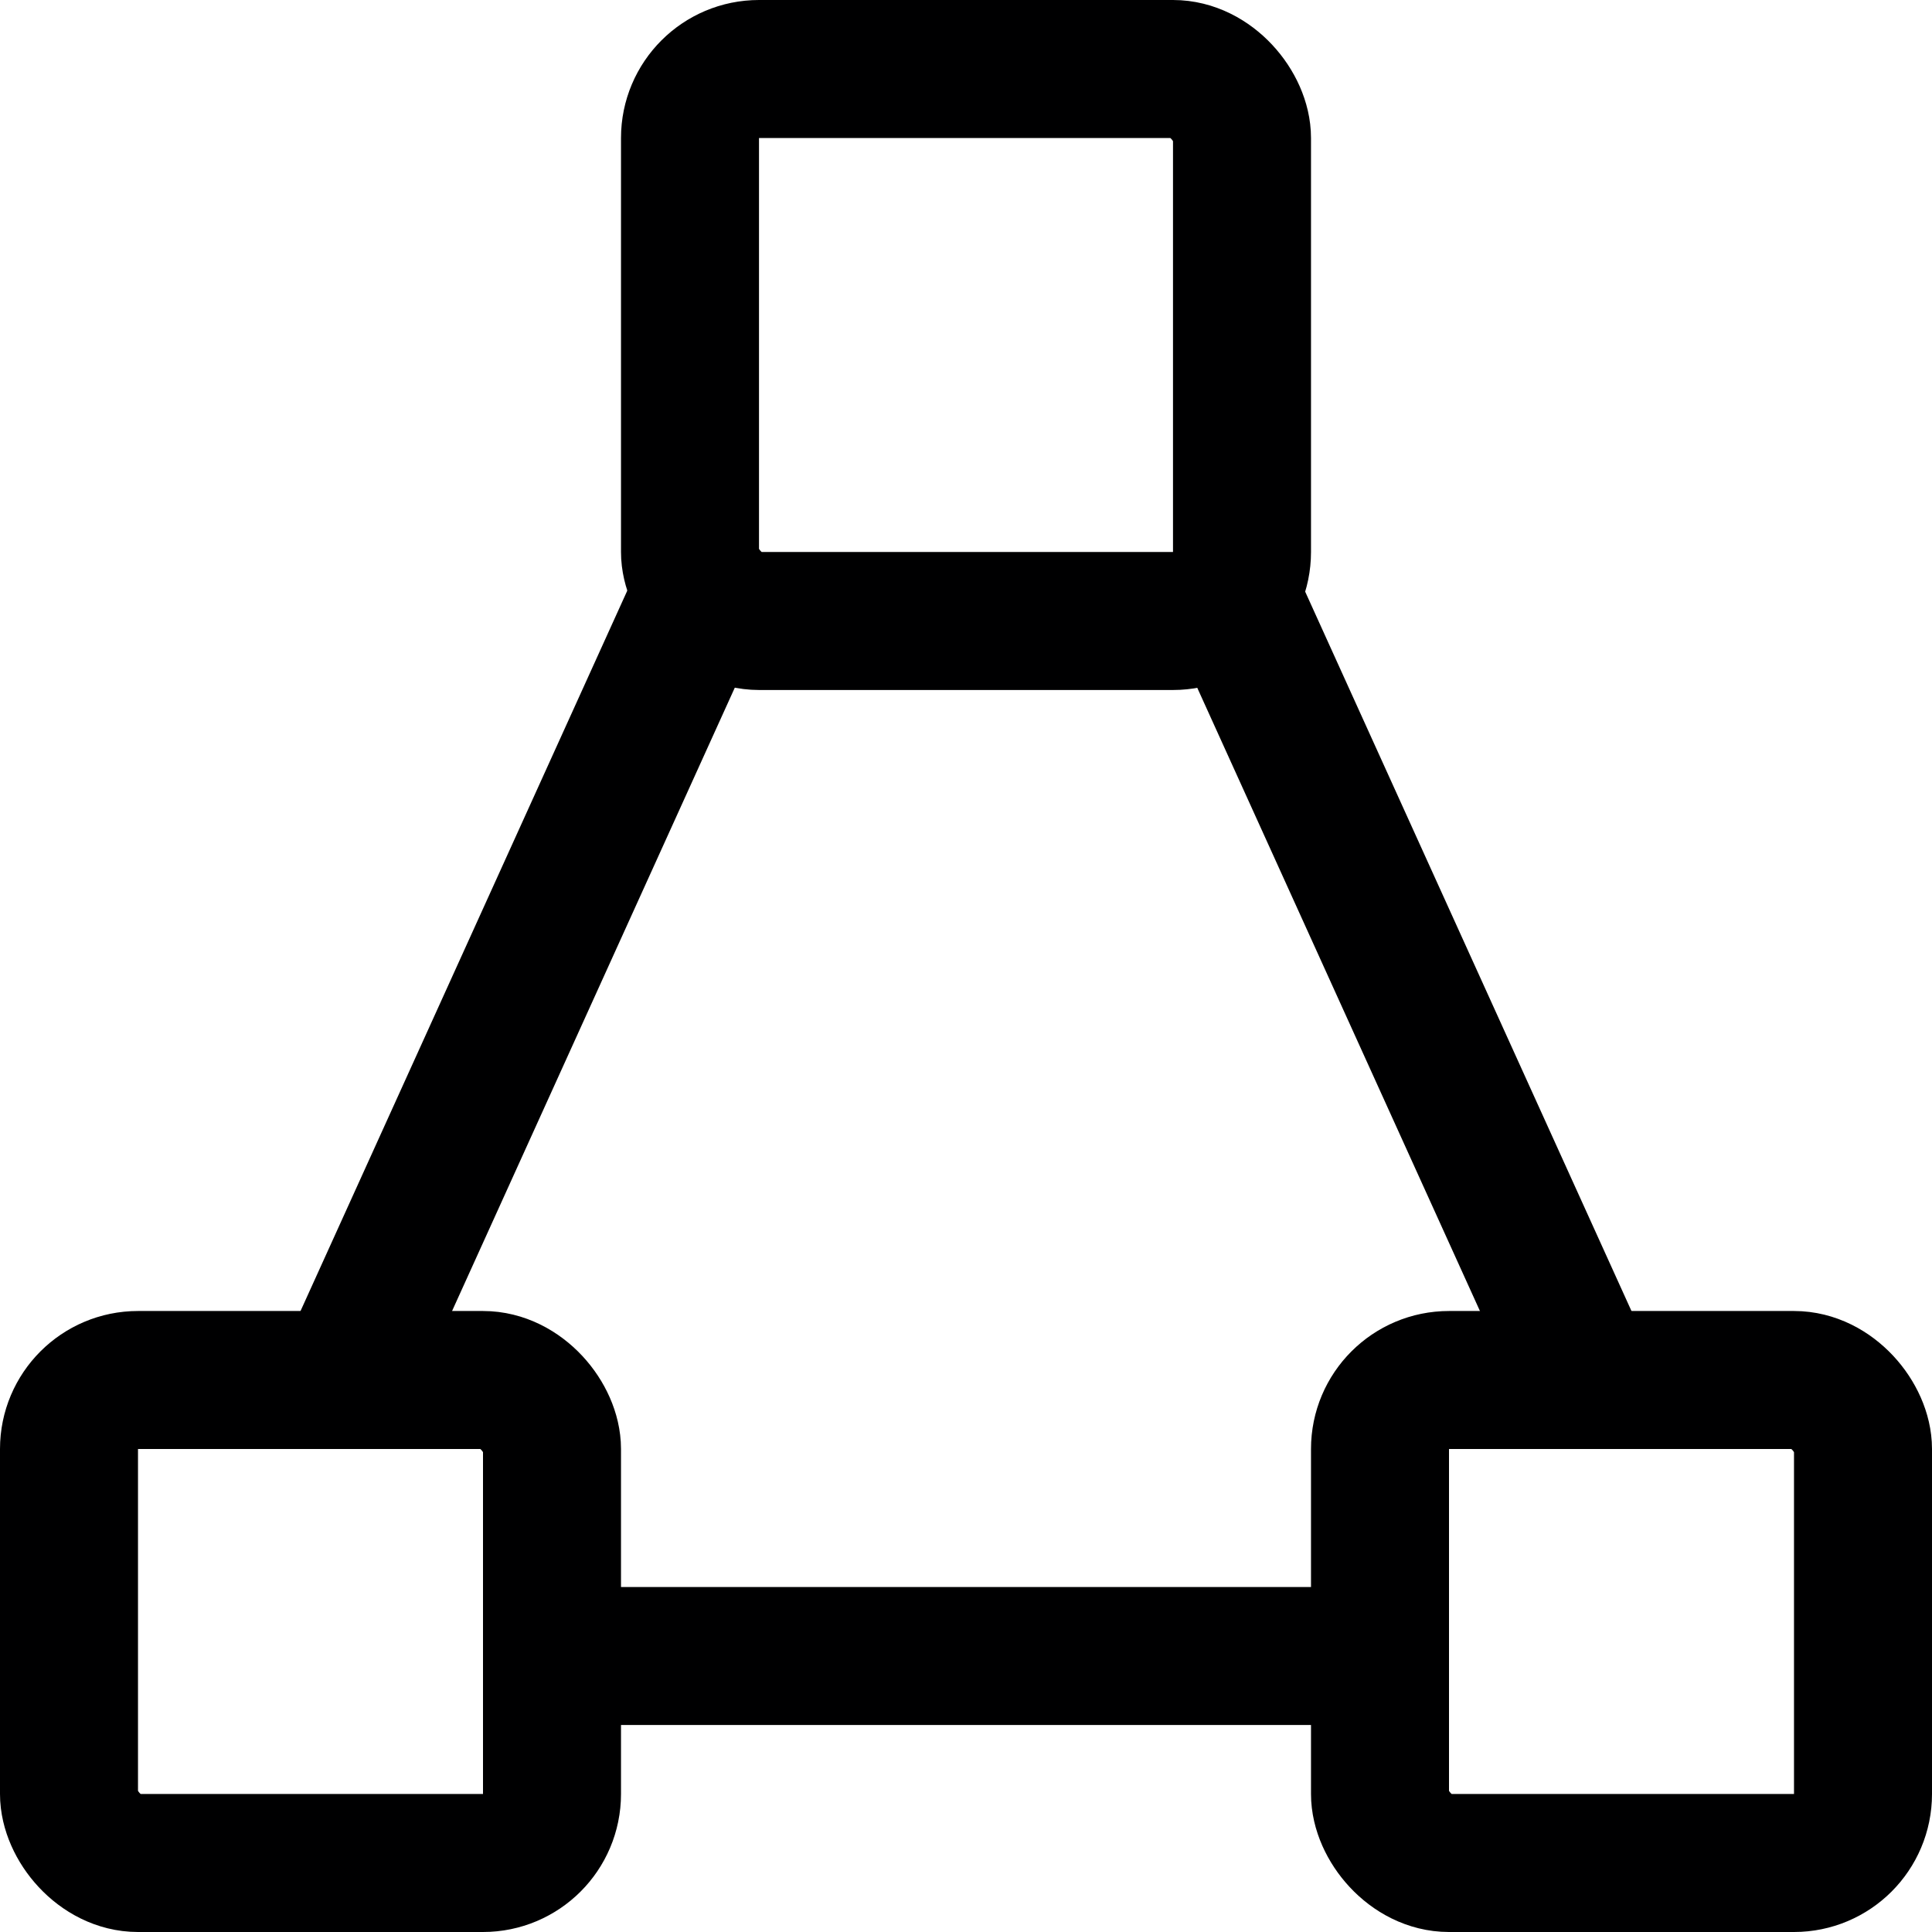
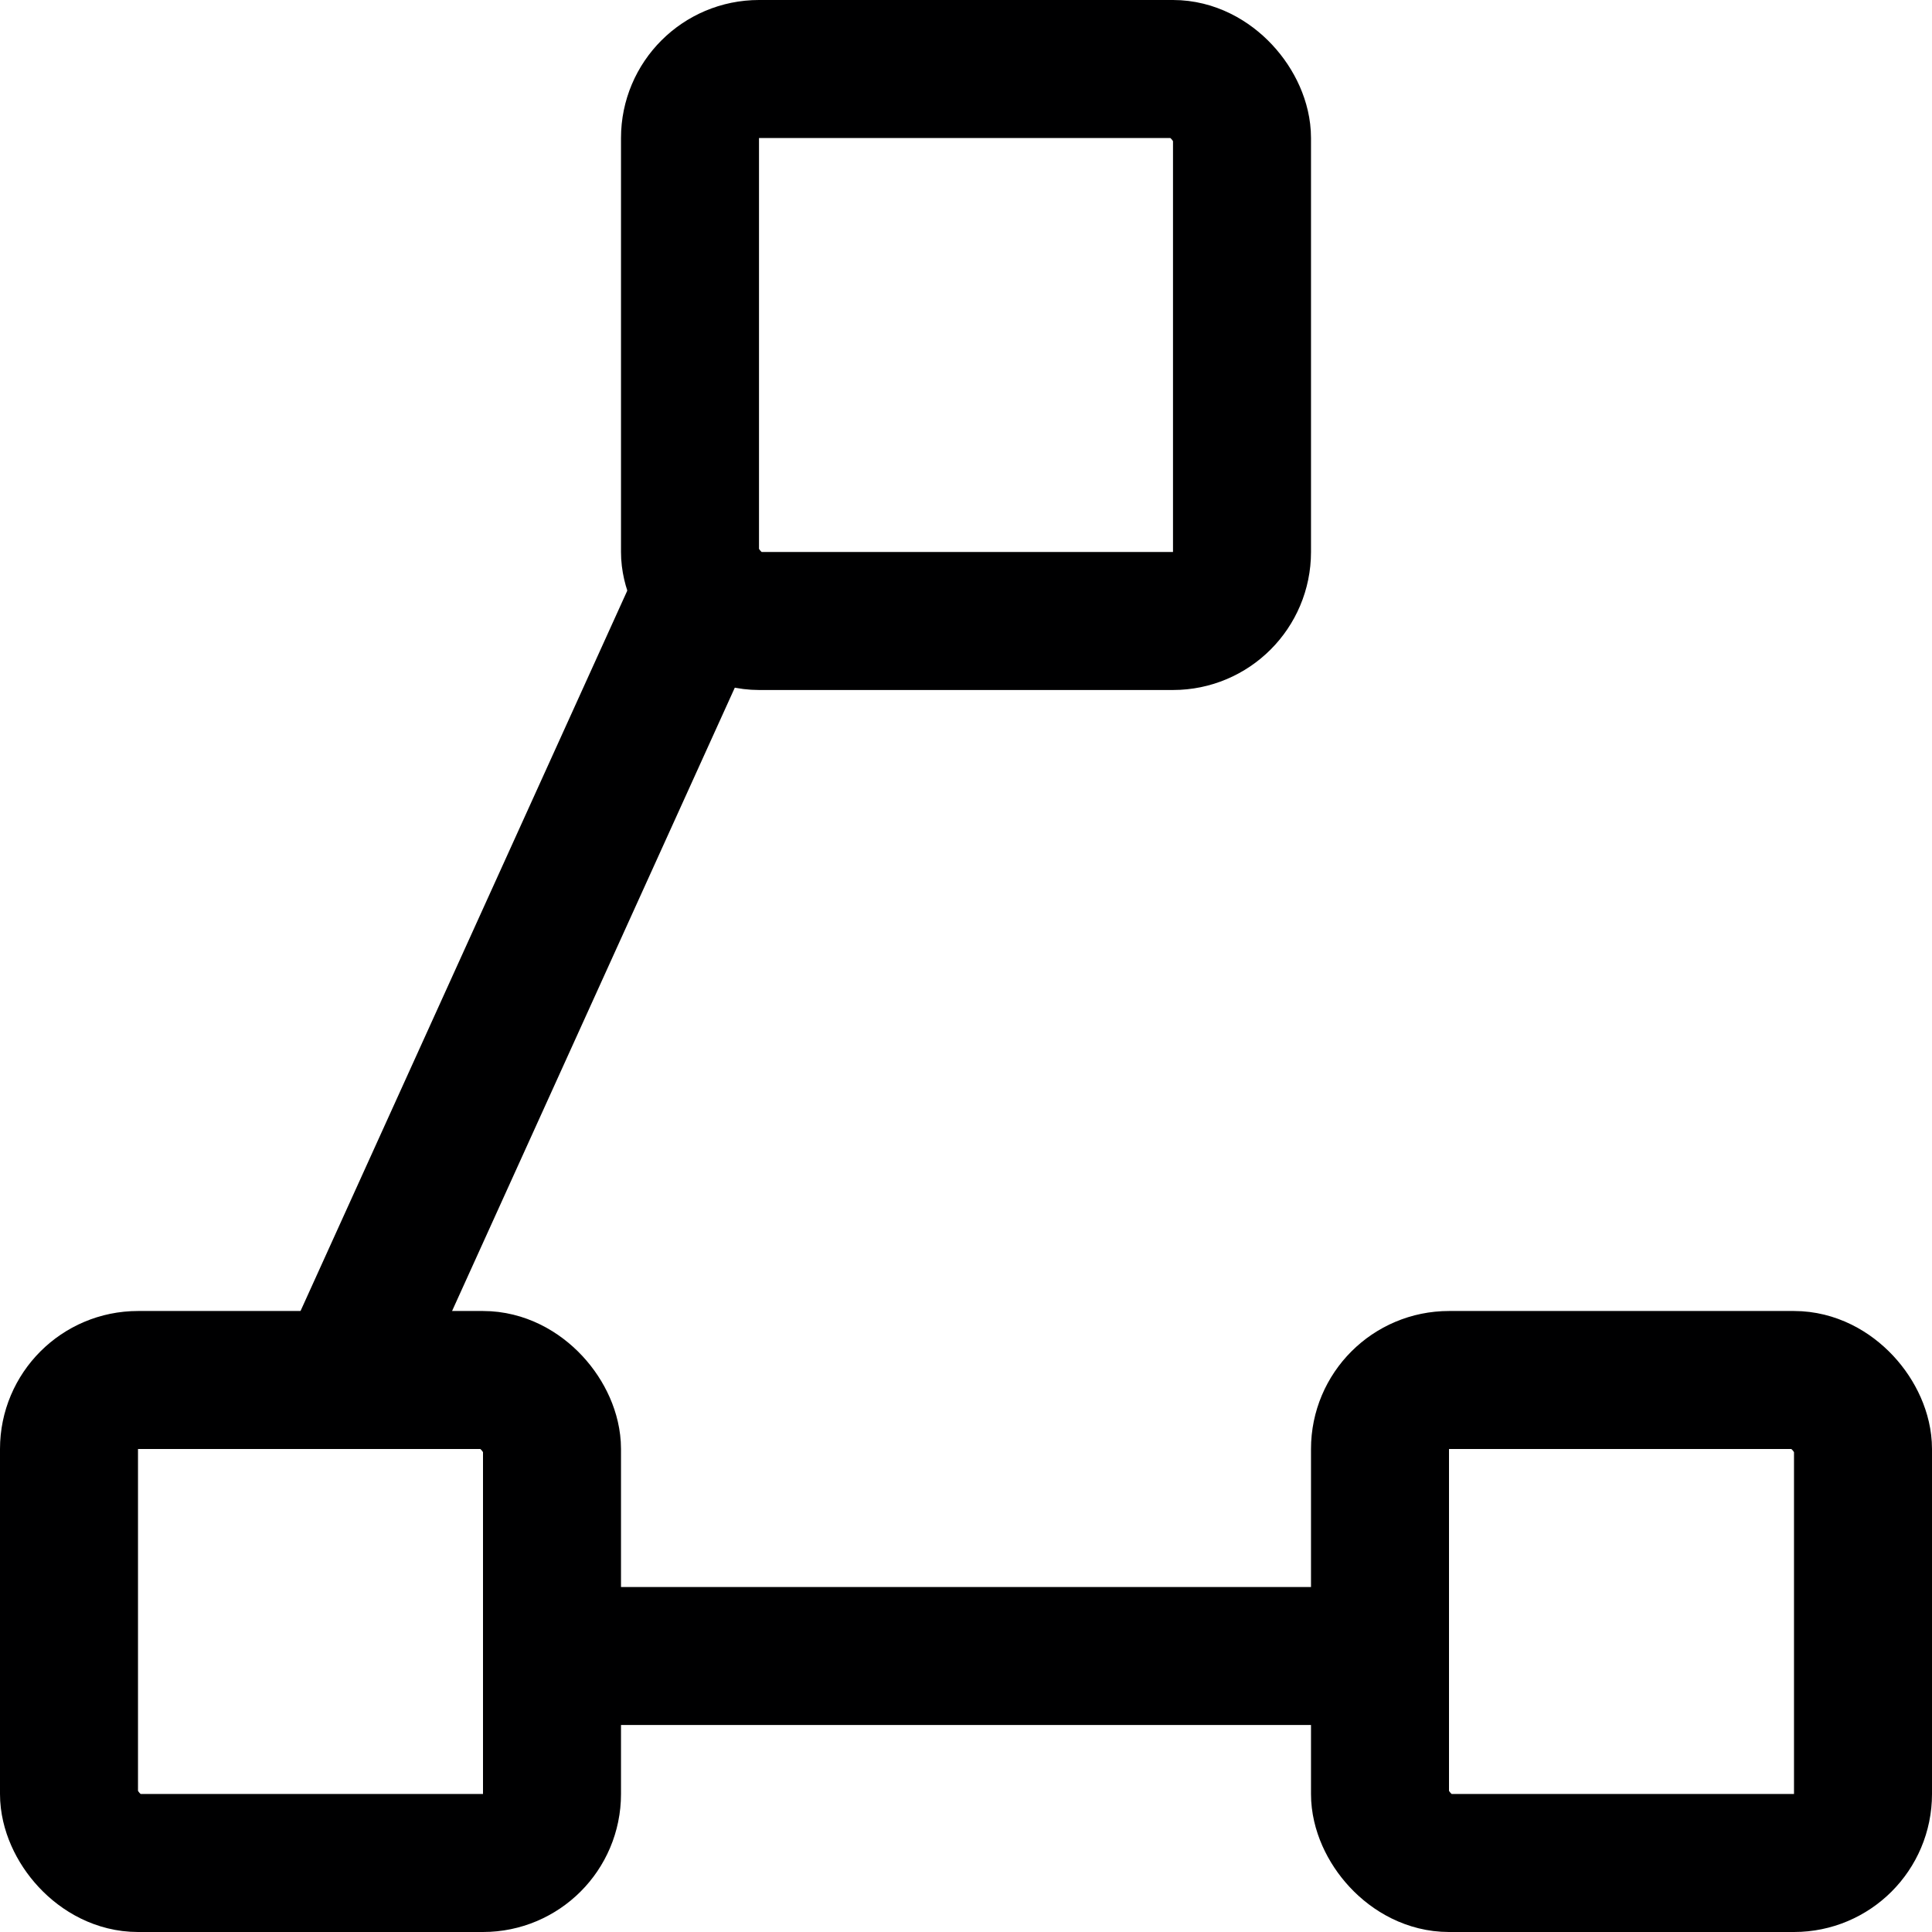
<svg xmlns="http://www.w3.org/2000/svg" viewBox="0 0 14 14">
  <g>
    <rect x="0.5" y="10" width="3.5" height="3.5" rx="0.5" style="fill: none;stroke: #000001;stroke-linecap: round;stroke-linejoin: round" />
    <rect x="10" y="10" width="3.5" height="3.5" rx="0.5" style="fill: none;stroke: #000001;stroke-linecap: round;stroke-linejoin: round" />
    <rect x="5" y="0.5" width="4" height="4" rx="0.5" style="fill: none;stroke: #000001;stroke-linecap: round;stroke-linejoin: round" />
    <line x1="4" y1="12" x2="10" y2="12" style="fill: none;stroke: #000001;stroke-linecap: round;stroke-linejoin: round" />
    <line x1="5.09" y1="4.29" x2="2.5" y2="10" style="fill: none;stroke: #000001;stroke-linecap: round;stroke-linejoin: round" />
-     <line x1="8.91" y1="4.29" x2="11.5" y2="10" style="fill: none;stroke: #000001;stroke-linecap: round;stroke-linejoin: round" />
  </g>
</svg>